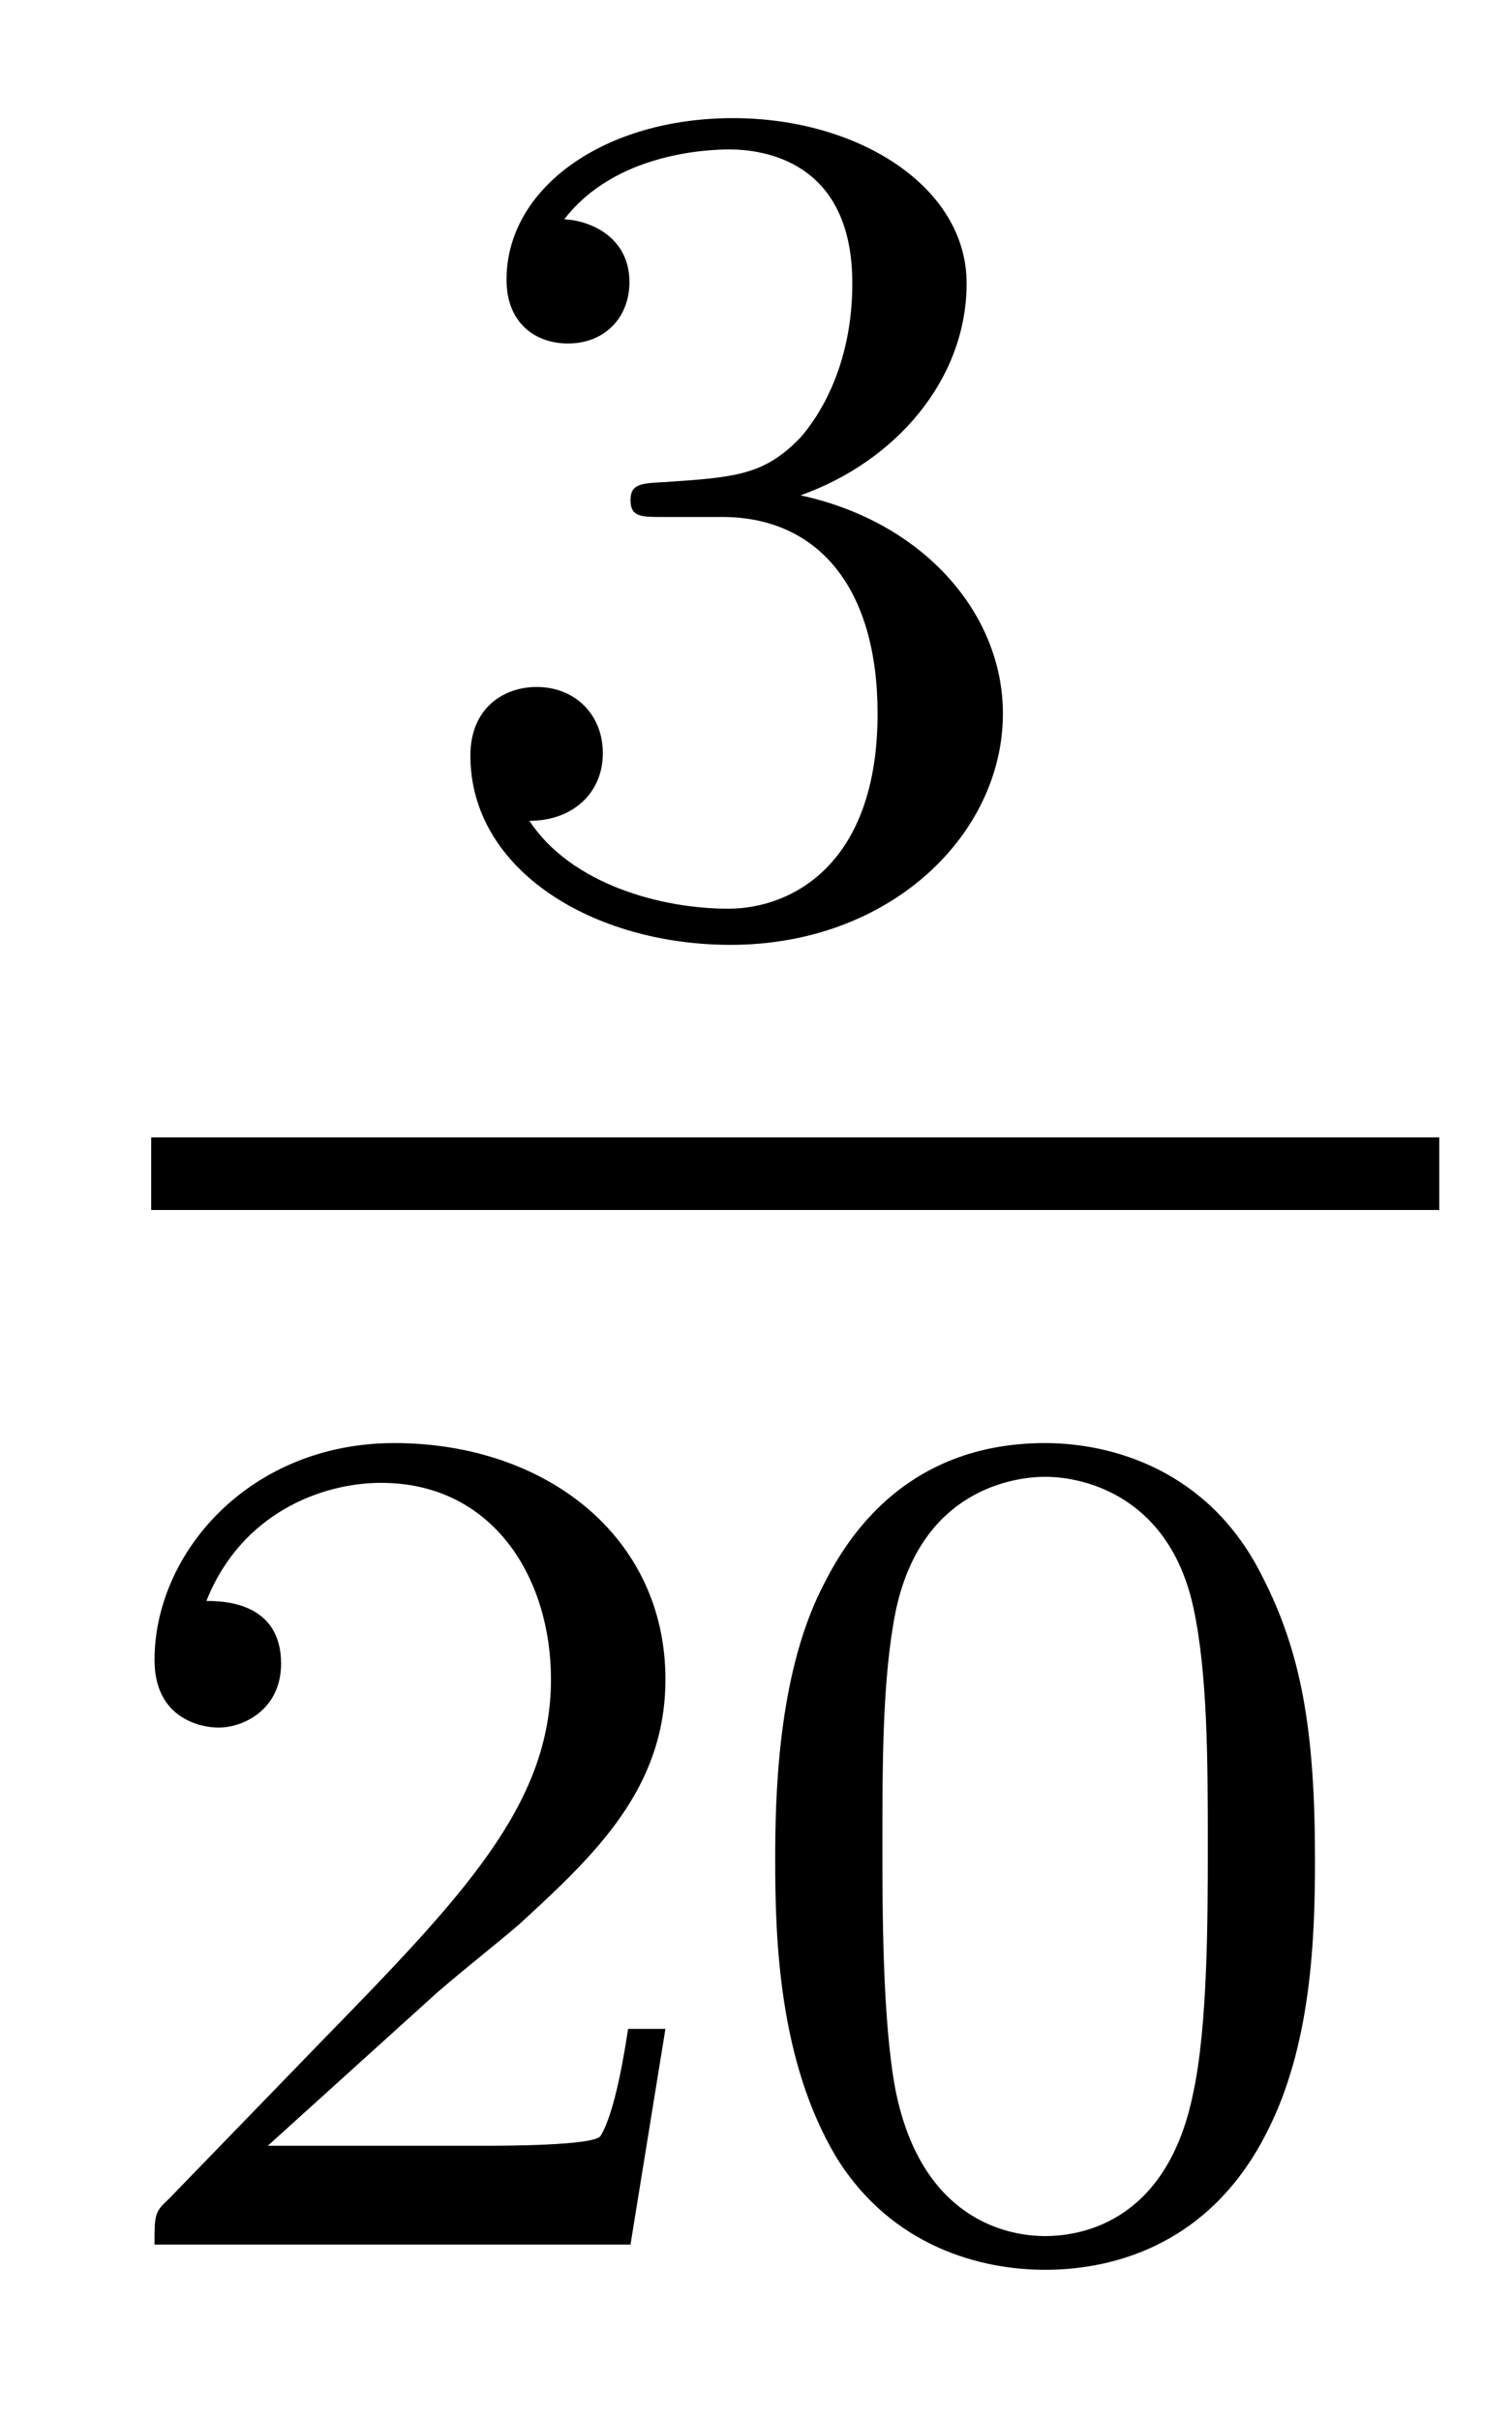
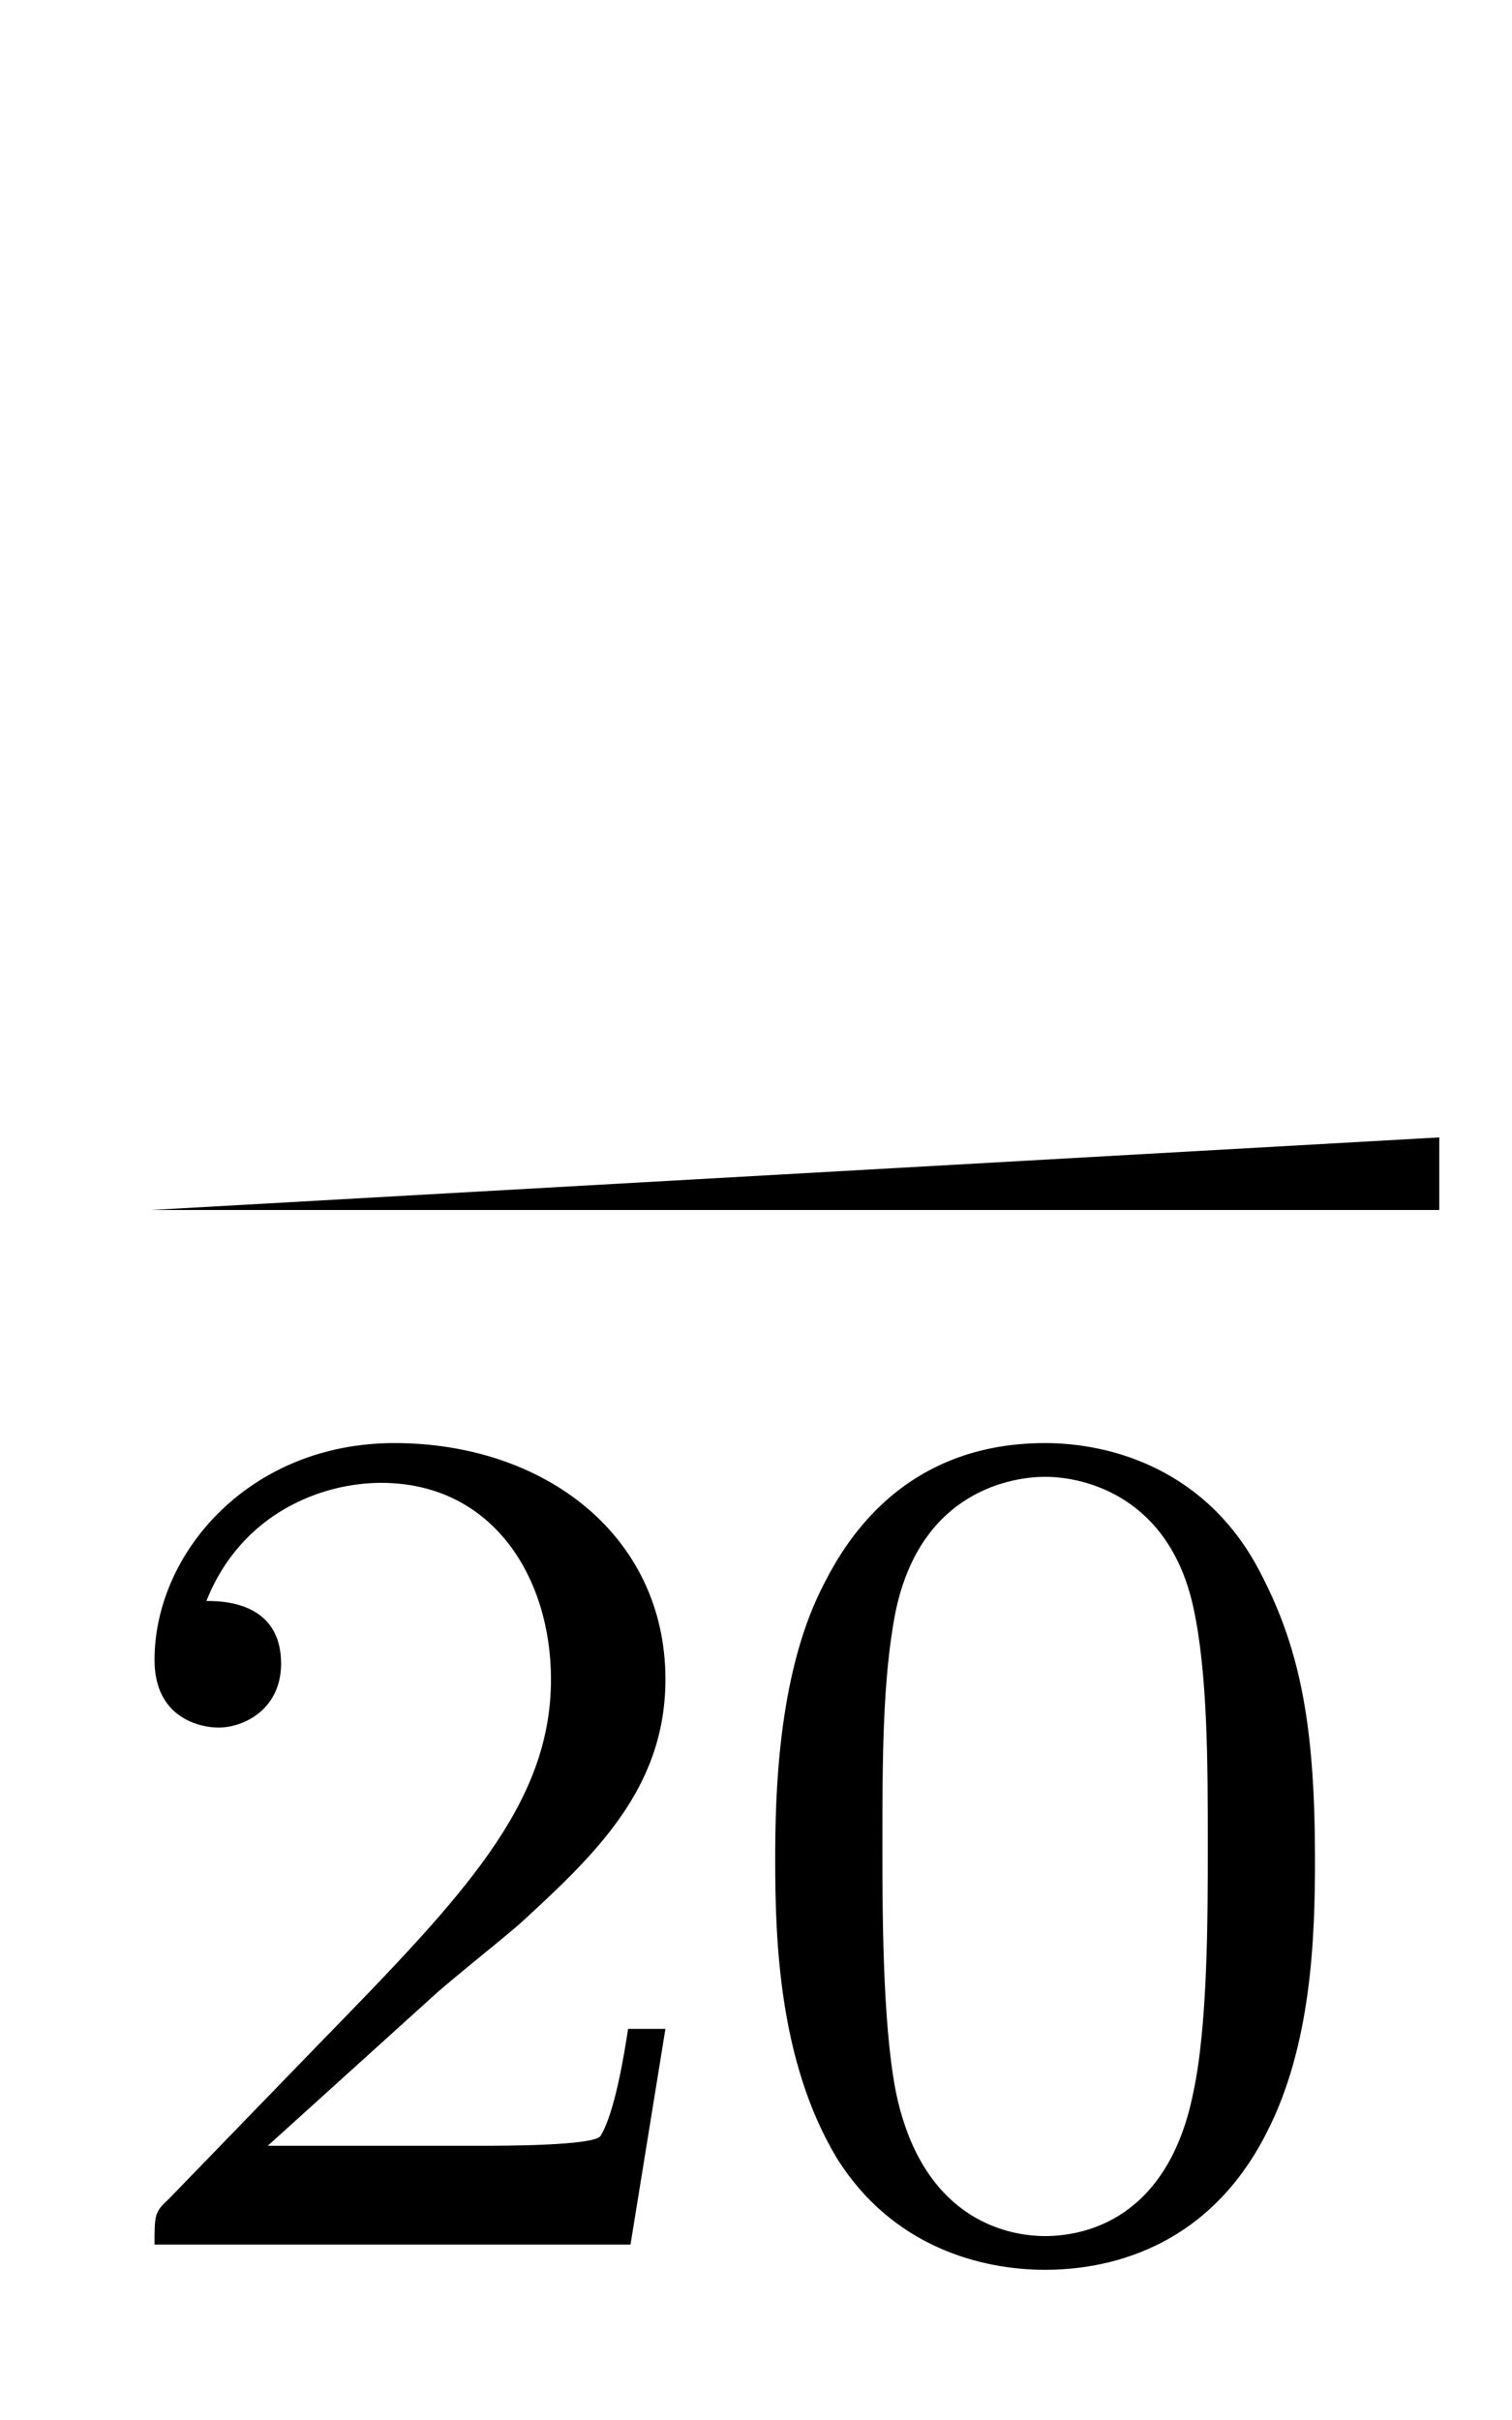
<svg xmlns="http://www.w3.org/2000/svg" version="1.1" width="10pt" height="16pt" viewBox="0 -16 10 16">
  <g id="page1">
    <g transform="matrix(1 0 0 -1 -129 649)">
-       <path d="M133.776 661.582C134.406 661.582 134.804 661.119 134.804 660.282C134.804 659.287 134.238 658.992 133.816 658.992C133.377 658.992 132.78 659.151 132.501 659.573C132.788 659.573 132.987 659.757 132.987 660.02C132.987 660.275 132.804 660.458 132.549 660.458C132.334 660.458 132.111 660.322 132.111 660.004C132.111 659.247 132.923 658.753 133.832 658.753C134.892 658.753 135.633 659.486 135.633 660.282C135.633 660.944 135.107 661.55 134.294 661.725C134.923 661.948 135.393 662.49 135.393 663.127C135.393 663.765 134.677 664.219 133.848 664.219C132.995 664.219 132.35 663.757 132.35 663.151C132.35 662.856 132.549 662.729 132.756 662.729C133.003 662.729 133.163 662.904 133.163 663.135C133.163 663.43 132.908 663.542 132.732 663.55C133.067 663.988 133.68 664.012 133.824 664.012C134.031 664.012 134.637 663.948 134.637 663.127C134.637 662.569 134.406 662.235 134.294 662.107C134.055 661.86 133.872 661.844 133.386 661.812C133.234 661.805 133.17 661.797 133.17 661.693C133.17 661.582 133.242 661.582 133.377 661.582H133.776Z" />
-       <path d="M130 657H138.519V657.48H130" />
+       <path d="M130 657H138.519V657.48" />
      <path d="M131.847 651.786C131.975 651.905 132.309 652.168 132.437 652.28C132.931 652.734 133.401 653.172 133.401 653.897C133.401 654.845 132.604 655.459 131.608 655.459C130.652 655.459 130.022 654.734 130.022 654.025C130.022 653.634 130.333 653.578 130.445 653.578C130.612 653.578 130.859 653.698 130.859 654.001C130.859 654.415 130.461 654.415 130.365 654.415C130.596 654.997 131.13 655.196 131.52 655.196C132.262 655.196 132.644 654.567 132.644 653.897C132.644 653.068 132.062 652.463 131.122 651.499L130.118 650.463C130.022 650.375 130.022 650.359 130.022 650.16H133.17L133.401 651.586H133.154C133.13 651.427 133.066 651.028 132.971 650.877C132.923 650.813 132.317 650.813 132.19 650.813H130.771L131.847 651.786ZM137.697 652.702C137.697 653.554 137.609 654.072 137.346 654.582C136.995 655.284 136.35 655.459 135.912 655.459C134.907 655.459 134.541 654.71 134.429 654.487C134.142 653.905 134.127 653.116 134.127 652.702C134.127 652.176 134.151 651.371 134.533 650.734C134.9 650.144 135.489 649.993 135.912 649.993C136.294 649.993 136.979 650.112 137.378 650.901C137.673 651.475 137.697 652.184 137.697 652.702ZM135.912 650.216C135.641 650.216 135.091 650.343 134.923 651.18C134.836 651.634 134.836 652.383 134.836 652.797C134.836 653.347 134.836 653.905 134.923 654.343C135.091 655.156 135.713 655.236 135.912 655.236C136.182 655.236 136.733 655.1 136.892 654.375C136.988 653.937 136.988 653.339 136.988 652.797C136.988 652.327 136.988 651.61 136.892 651.164C136.724 650.327 136.175 650.216 135.912 650.216Z" />
    </g>
  </g>
</svg>